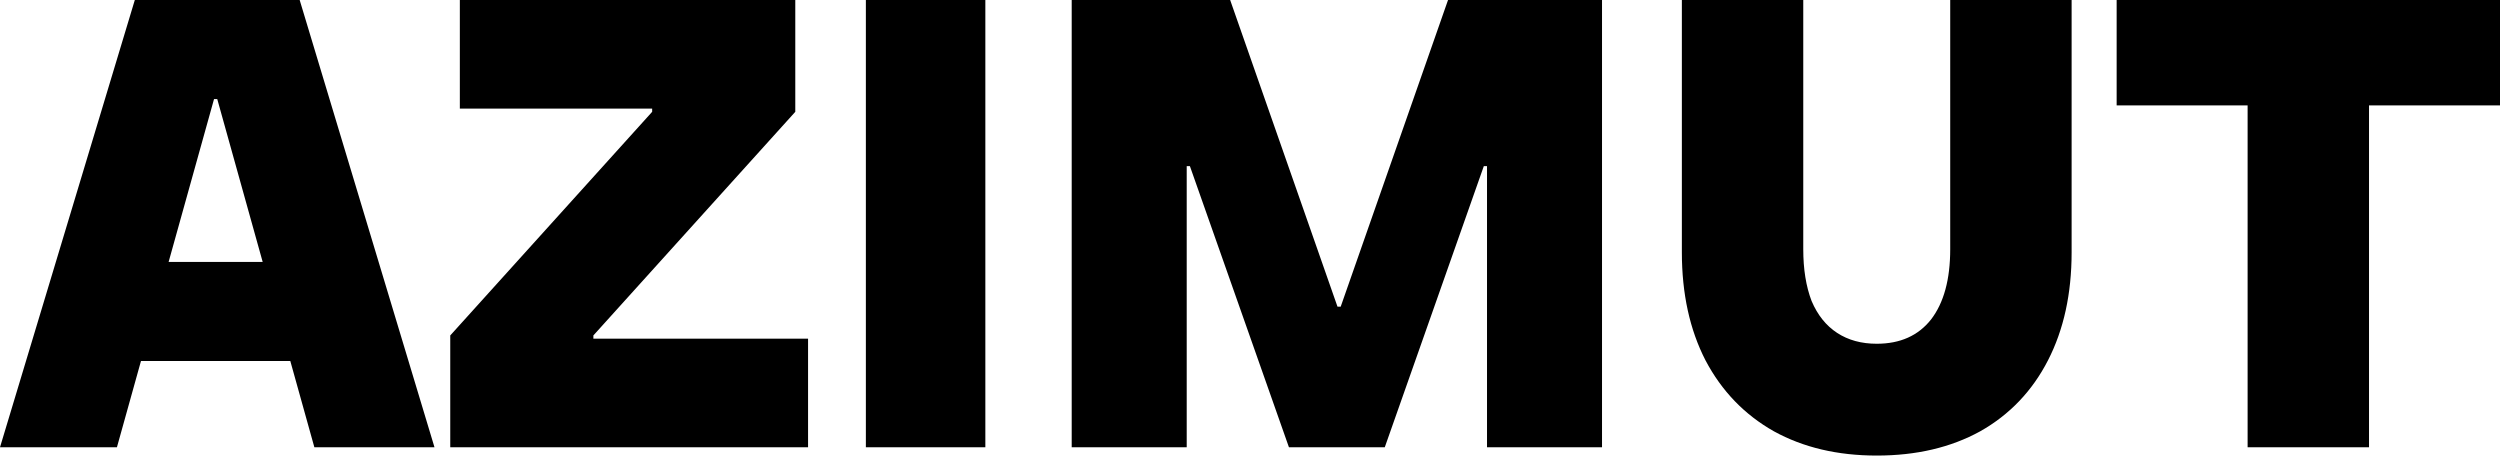
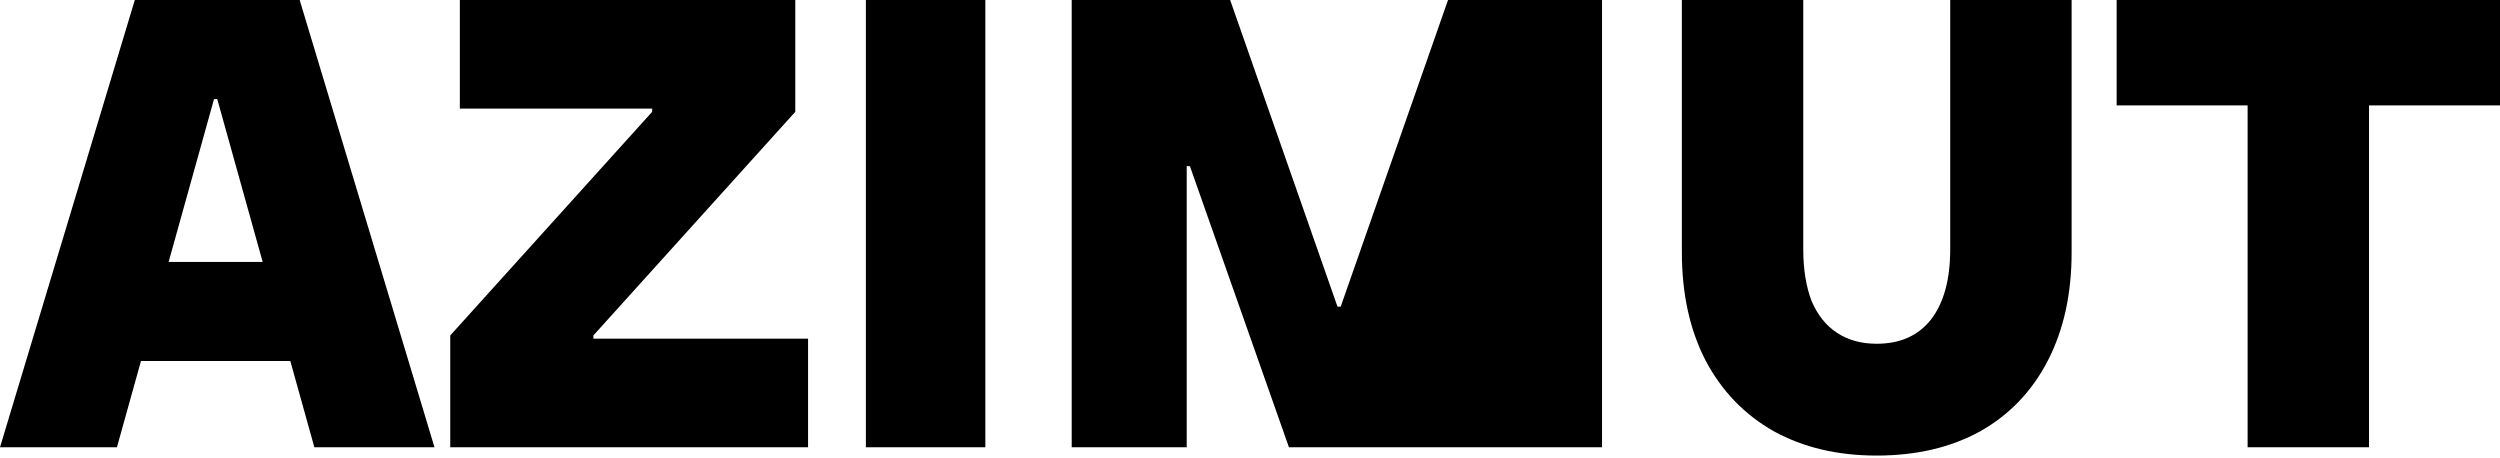
<svg xmlns="http://www.w3.org/2000/svg" width="1120" height="205" viewBox="0 0 1120 205" fill="none">
-   <path d="M807.861 111.636C807.861 120.604 809.101 128.334 811.582 134.822C814.253 141.12 818.071 145.891 823.032 149.135C827.993 152.378 833.91 154 840.779 154C851.275 154 859.385 150.374 865.11 143.123C870.835 135.681 873.697 125.184 873.697 111.636V0H928.084V113.067C928.084 131.578 924.554 147.703 917.493 161.442C910.432 175.182 900.319 185.773 887.151 193.216C873.984 200.467 858.527 204.094 840.779 204.094C823.223 204.094 807.861 200.467 794.693 193.216C781.526 185.773 771.317 175.182 764.065 161.442C757.005 147.703 753.475 131.578 753.475 113.067V0H807.861V111.636ZM194.647 200.372H140.833L130.056 161.729H63.16L52.383 200.372H0L60.398 0H134.249L194.647 200.372ZM356.287 50.094L265.833 150.279V151.711H362.012V200.372H201.714V150.279L292.168 50.094V48.662H206.008V0H356.287V50.094ZM441.436 200.372H387.908V0H441.436V200.372ZM599.199 137.398H600.63L648.72 0H717.705V200.372H666.181V74.424H664.749L620.381 200.372H577.444L533.076 74.424H531.646V200.372H480.121V0H551.109L599.199 137.398ZM1120 47.23H1061.32V200.372H1006.93V47.23H948.256V0H1120V47.23ZM75.534 117.361H117.682L97.323 44.368H95.893L75.534 117.361Z" fill="black" />
+   <path d="M807.861 111.636C807.861 120.604 809.101 128.334 811.582 134.822C814.253 141.12 818.071 145.891 823.032 149.135C827.993 152.378 833.91 154 840.779 154C851.275 154 859.385 150.374 865.11 143.123C870.835 135.681 873.697 125.184 873.697 111.636V0H928.084V113.067C928.084 131.578 924.554 147.703 917.493 161.442C910.432 175.182 900.319 185.773 887.151 193.216C873.984 200.467 858.527 204.094 840.779 204.094C823.223 204.094 807.861 200.467 794.693 193.216C781.526 185.773 771.317 175.182 764.065 161.442C757.005 147.703 753.475 131.578 753.475 113.067V0H807.861V111.636ZM194.647 200.372H140.833L130.056 161.729H63.16L52.383 200.372H0L60.398 0H134.249L194.647 200.372ZM356.287 50.094L265.833 150.279V151.711H362.012V200.372H201.714V150.279L292.168 50.094V48.662H206.008V0H356.287V50.094ZM441.436 200.372H387.908V0H441.436V200.372ZM599.199 137.398H600.63L648.72 0H717.705V200.372H666.181H664.749L620.381 200.372H577.444L533.076 74.424H531.646V200.372H480.121V0H551.109L599.199 137.398ZM1120 47.23H1061.32V200.372H1006.93V47.23H948.256V0H1120V47.23ZM75.534 117.361H117.682L97.323 44.368H95.893L75.534 117.361Z" fill="black" />
</svg>